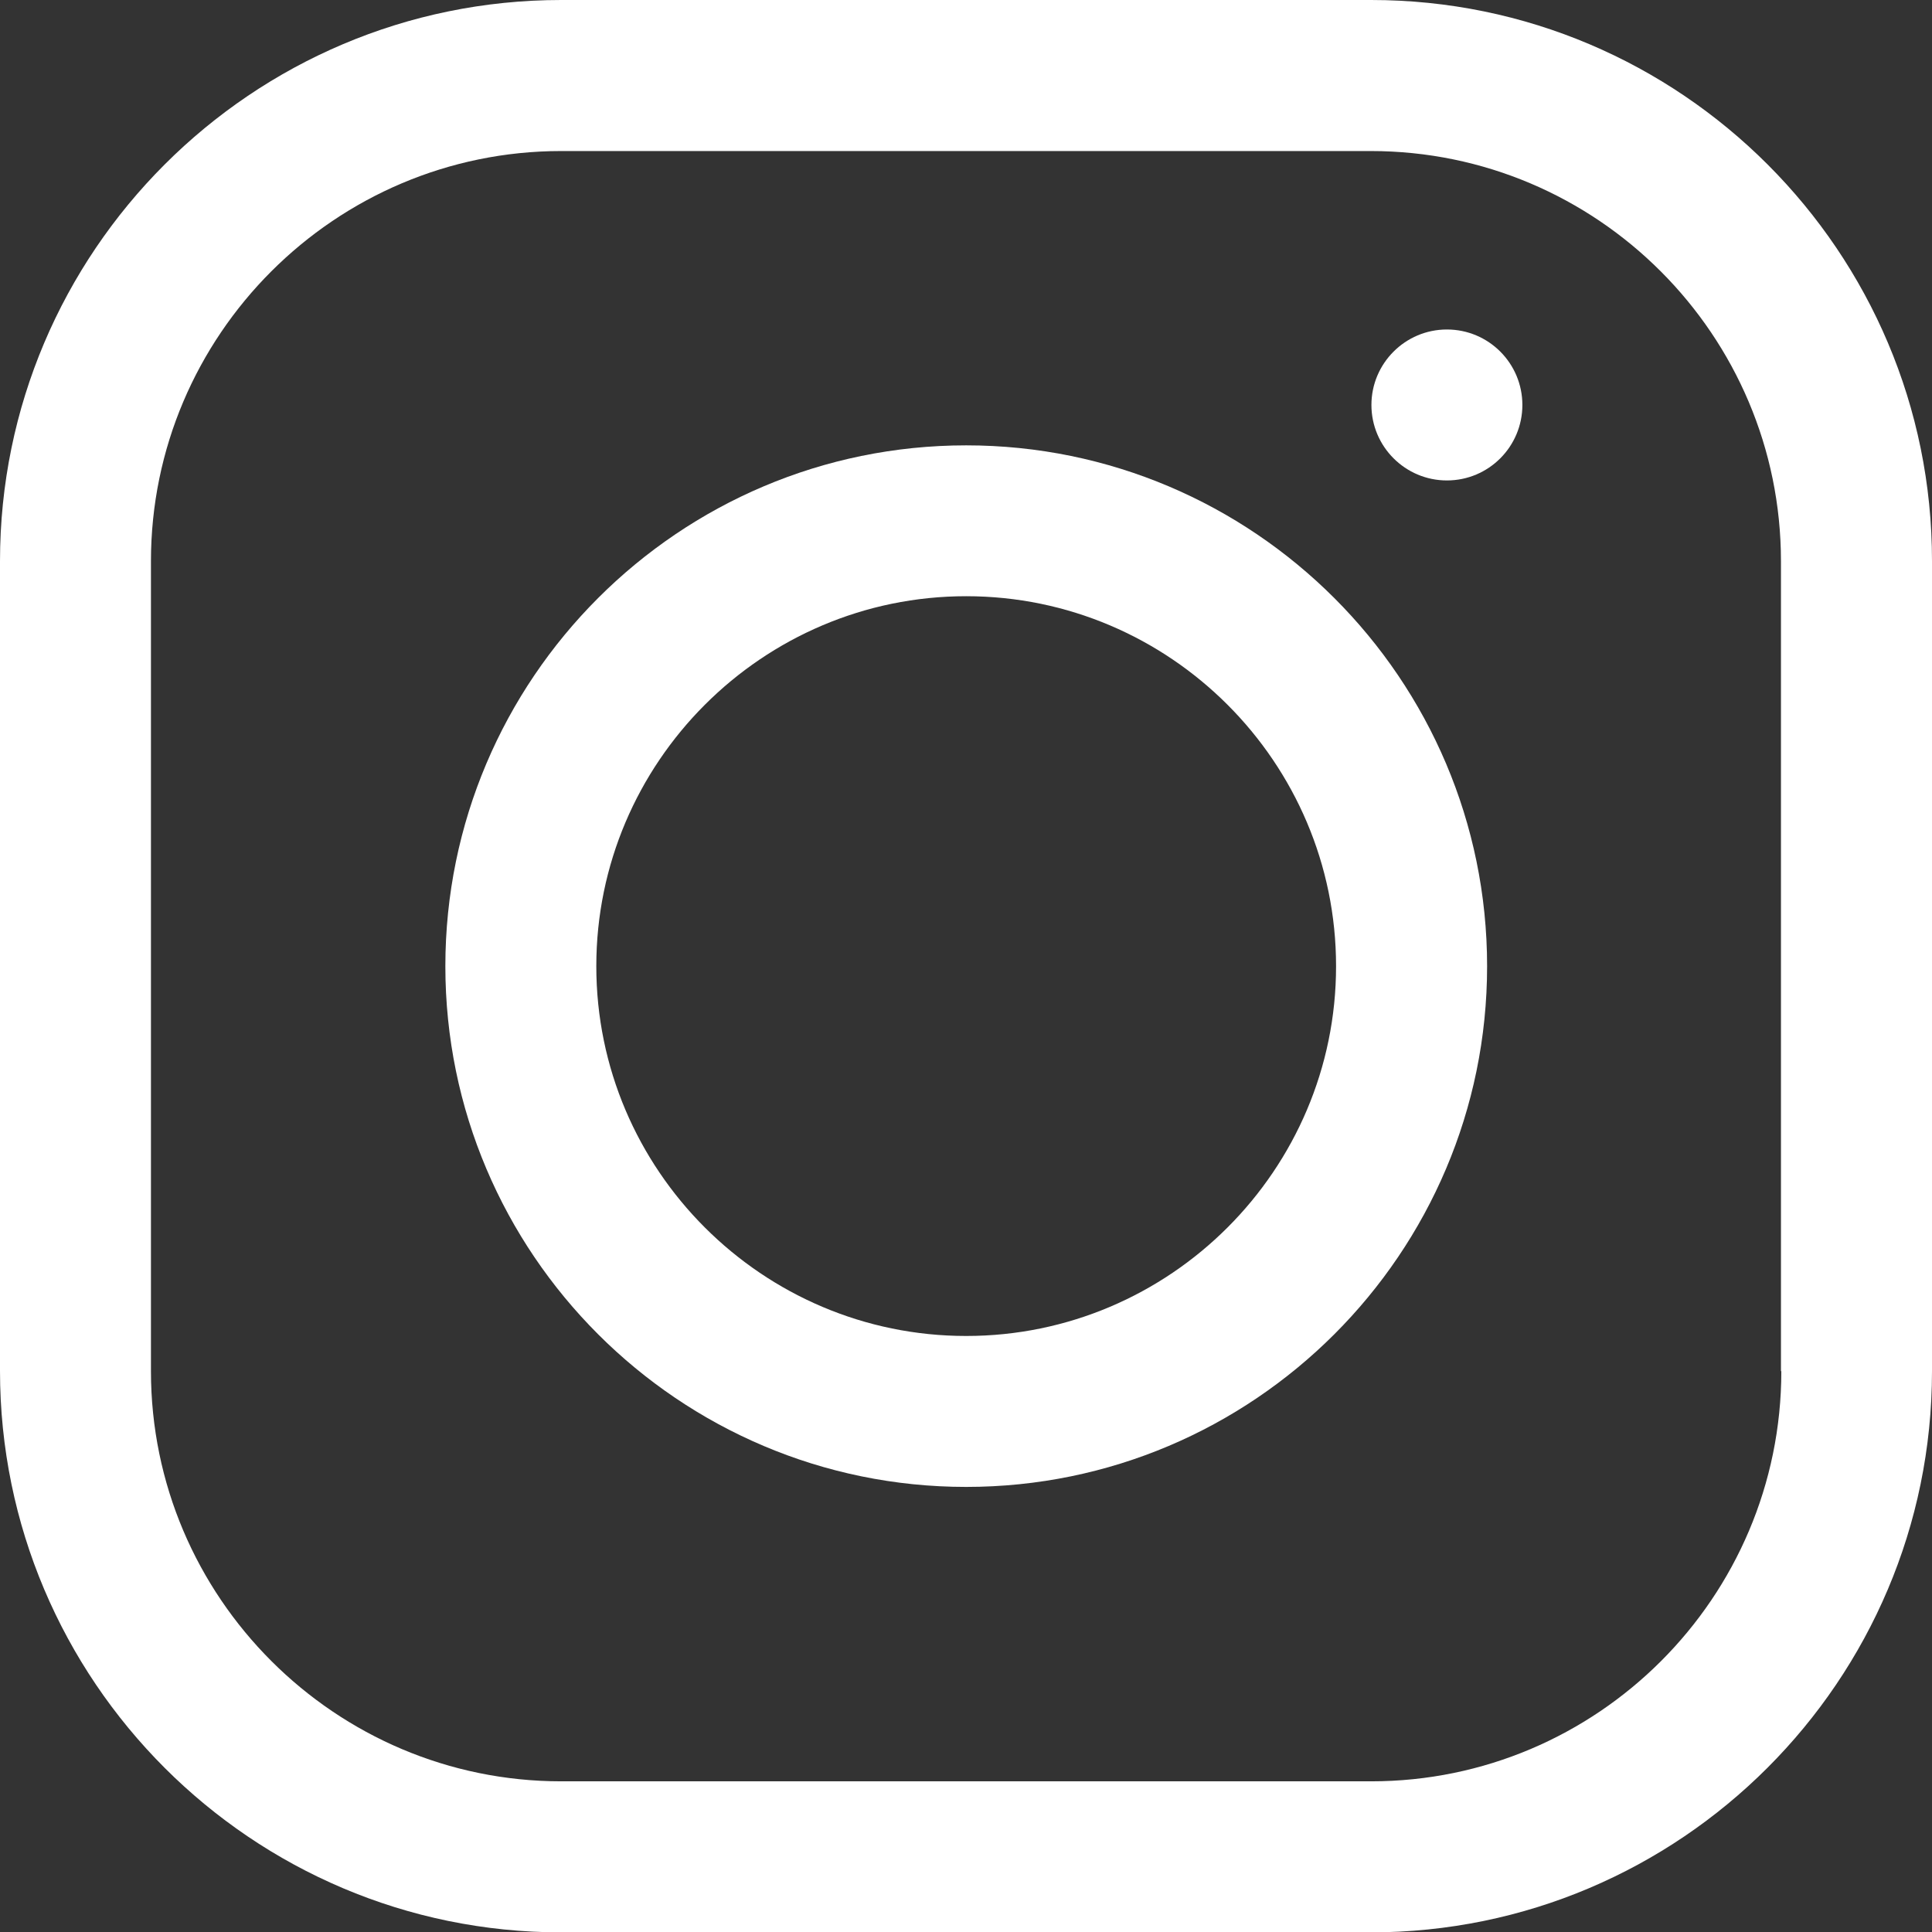
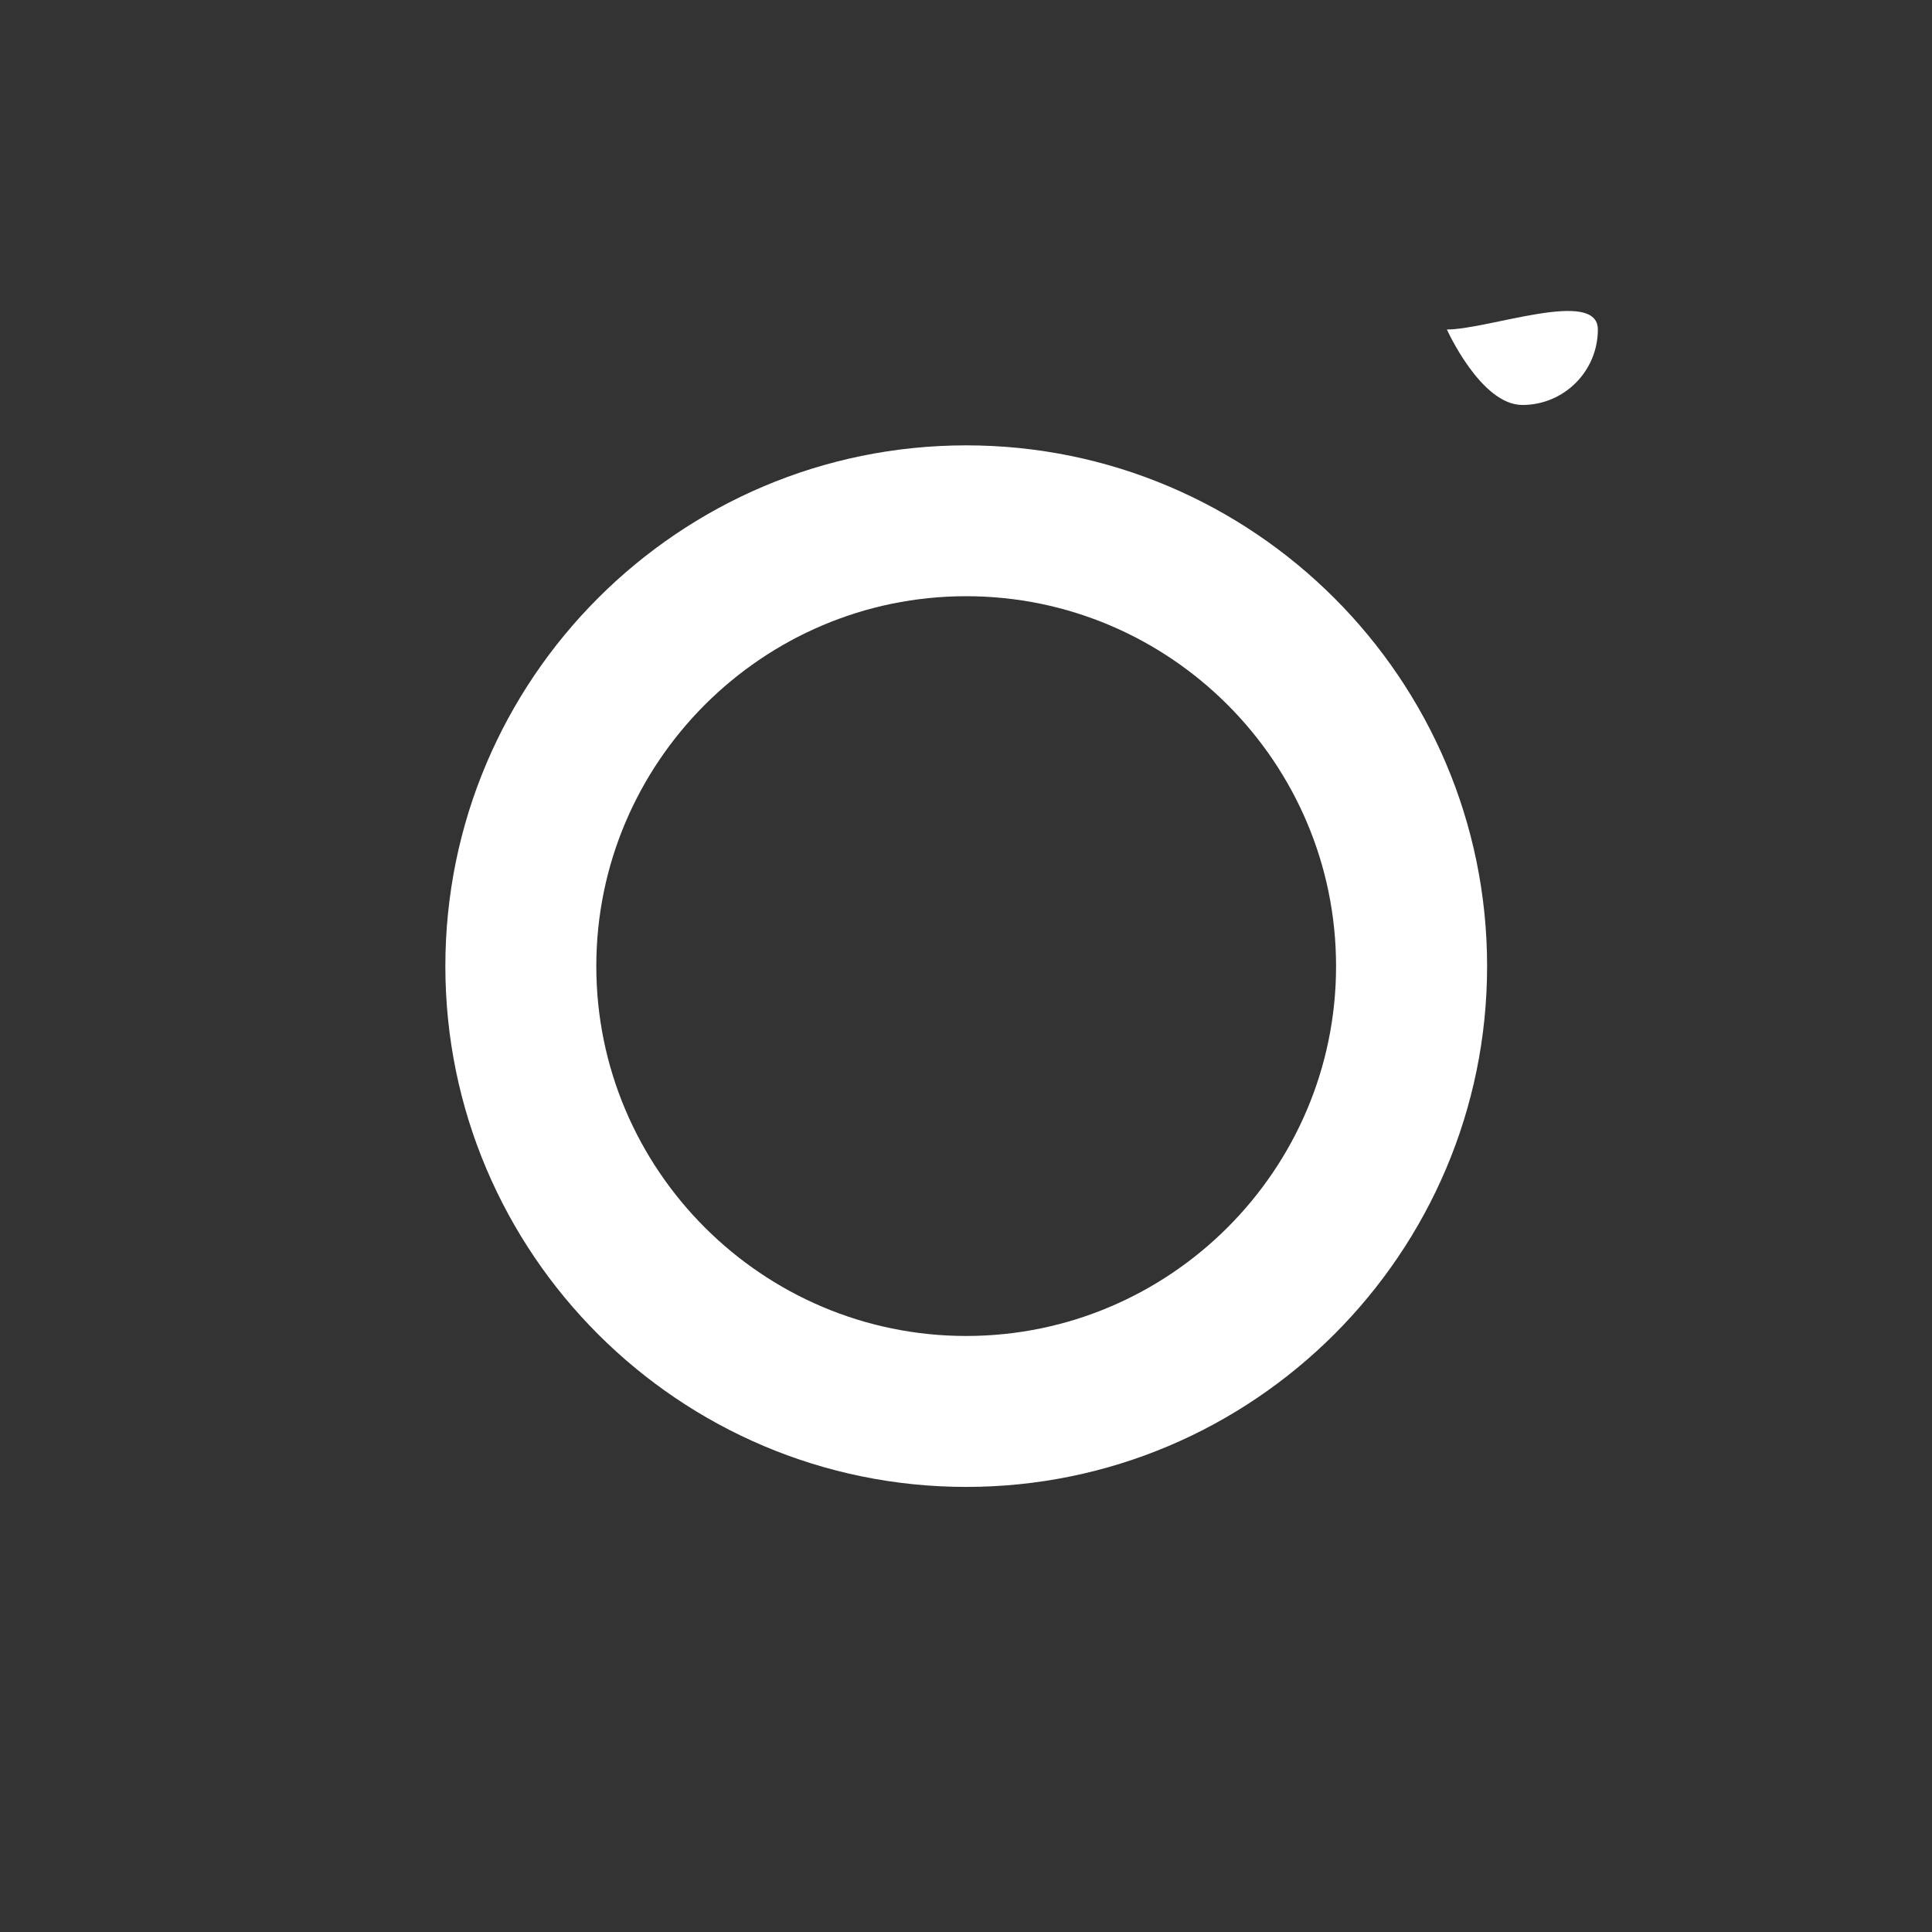
<svg xmlns="http://www.w3.org/2000/svg" version="1.1" id="Layer_1" x="0px" y="0px" width="21.144px" height="21.147px" viewBox="0 0 21.144 21.147" enable-background="new 0 0 21.144 21.147" xml:space="preserve">
  <rect x="0" y="0" width="21.144" height="21.147" fill="#333333" stroke="none" />
-   <path fill="#FFFFFF" d="M15.835,3.606c-0.455,0-0.826,0.37-0.826,0.826s0.371,0.826,0.826,0.826c0.457,0,0.826-0.37,0.826-0.826  S16.292,3.606,15.835,3.606" />
-   <path fill="#FFFFFF" d="M15.006,0H6.142C2.755,0,0,2.756,0,6.142v8.86c0,3.391,2.755,6.146,6.142,6.146h8.86  c3.387,0,6.142-2.755,6.142-6.142V6.142C21.147,2.756,18.393,0,15.006,0 M15.006,19.495H6.142c-2.474,0-4.49-2.016-4.49-4.489V6.142  c0-2.474,2.016-4.489,4.49-4.489h8.86c2.478,0,4.489,2.016,4.489,4.489v8.864h0.004C19.495,17.484,17.479,19.495,15.006,19.495" />
+   <path fill="#FFFFFF" d="M15.835,3.606s0.371,0.826,0.826,0.826c0.457,0,0.826-0.37,0.826-0.826  S16.292,3.606,15.835,3.606" />
  <path fill="#FFFFFF" d="M10.574,4.874c-3.143,0-5.7,2.557-5.7,5.7s2.557,5.699,5.7,5.699s5.701-2.556,5.701-5.699  S13.717,4.874,10.574,4.874 M10.574,14.621c-2.23,0-4.048-1.817-4.048-4.047c0-2.23,1.818-4.049,4.048-4.049  s4.048,1.818,4.048,4.049C14.622,12.804,12.804,14.621,10.574,14.621" />
</svg>